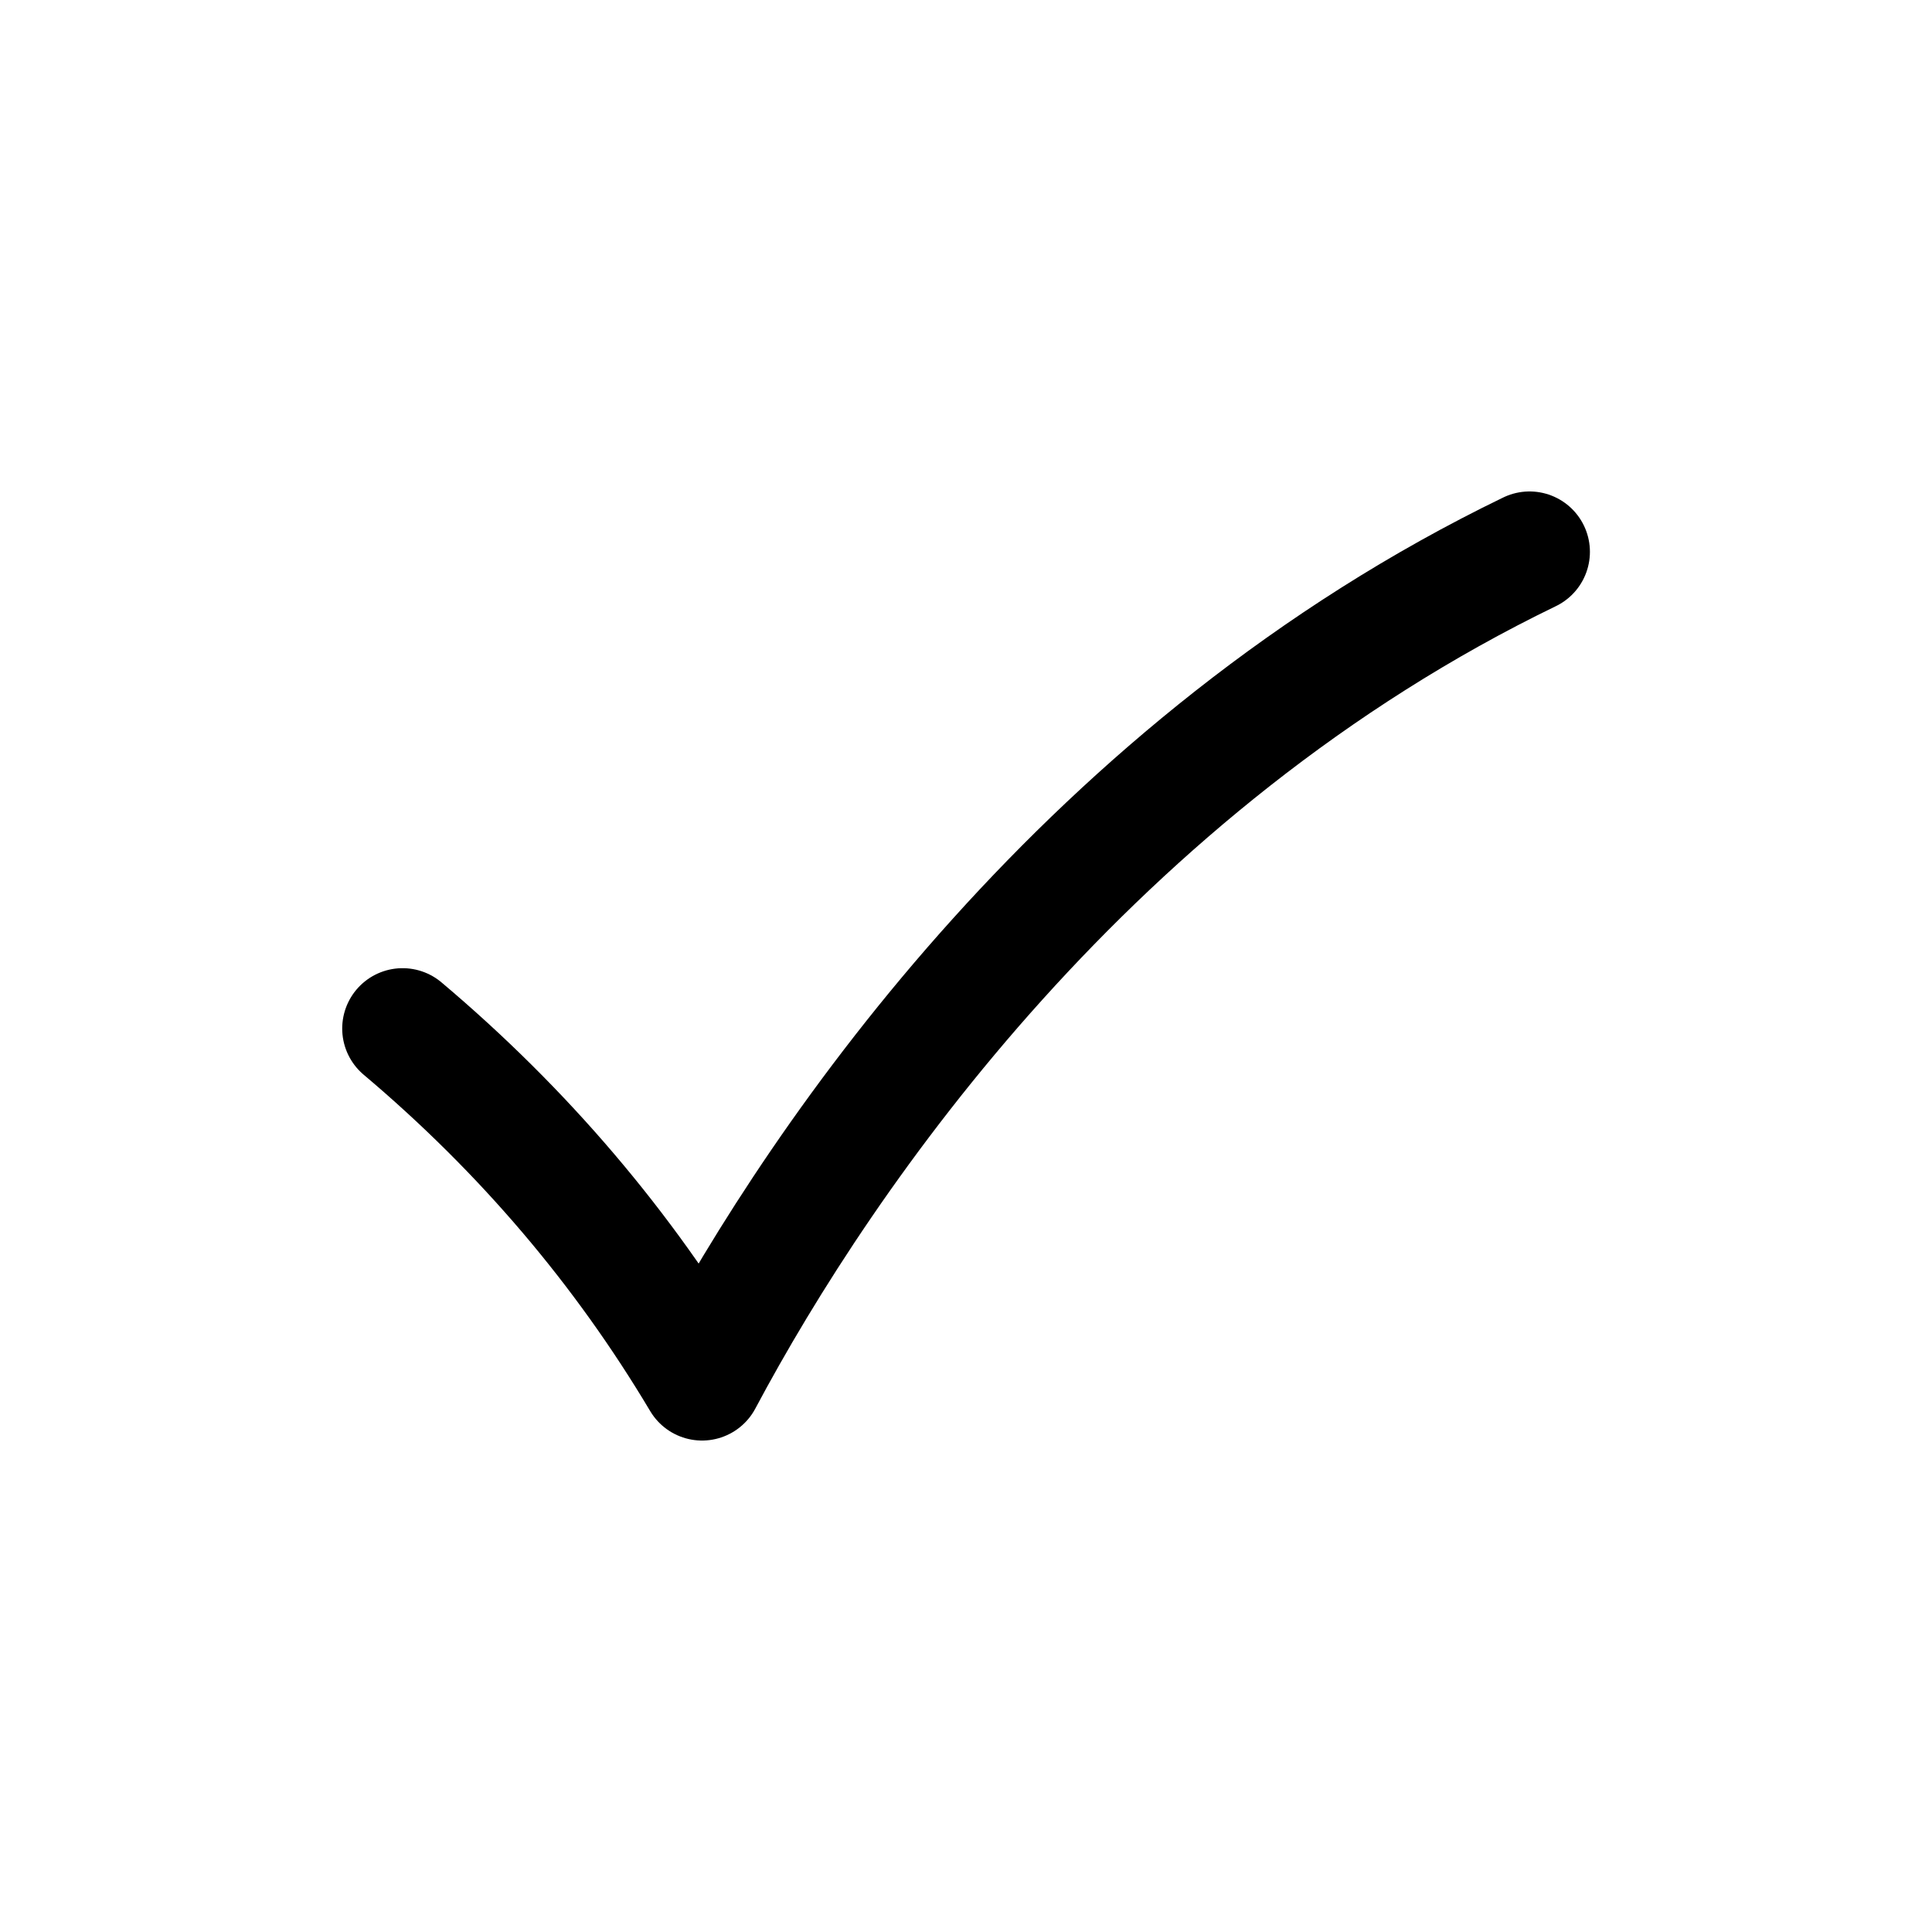
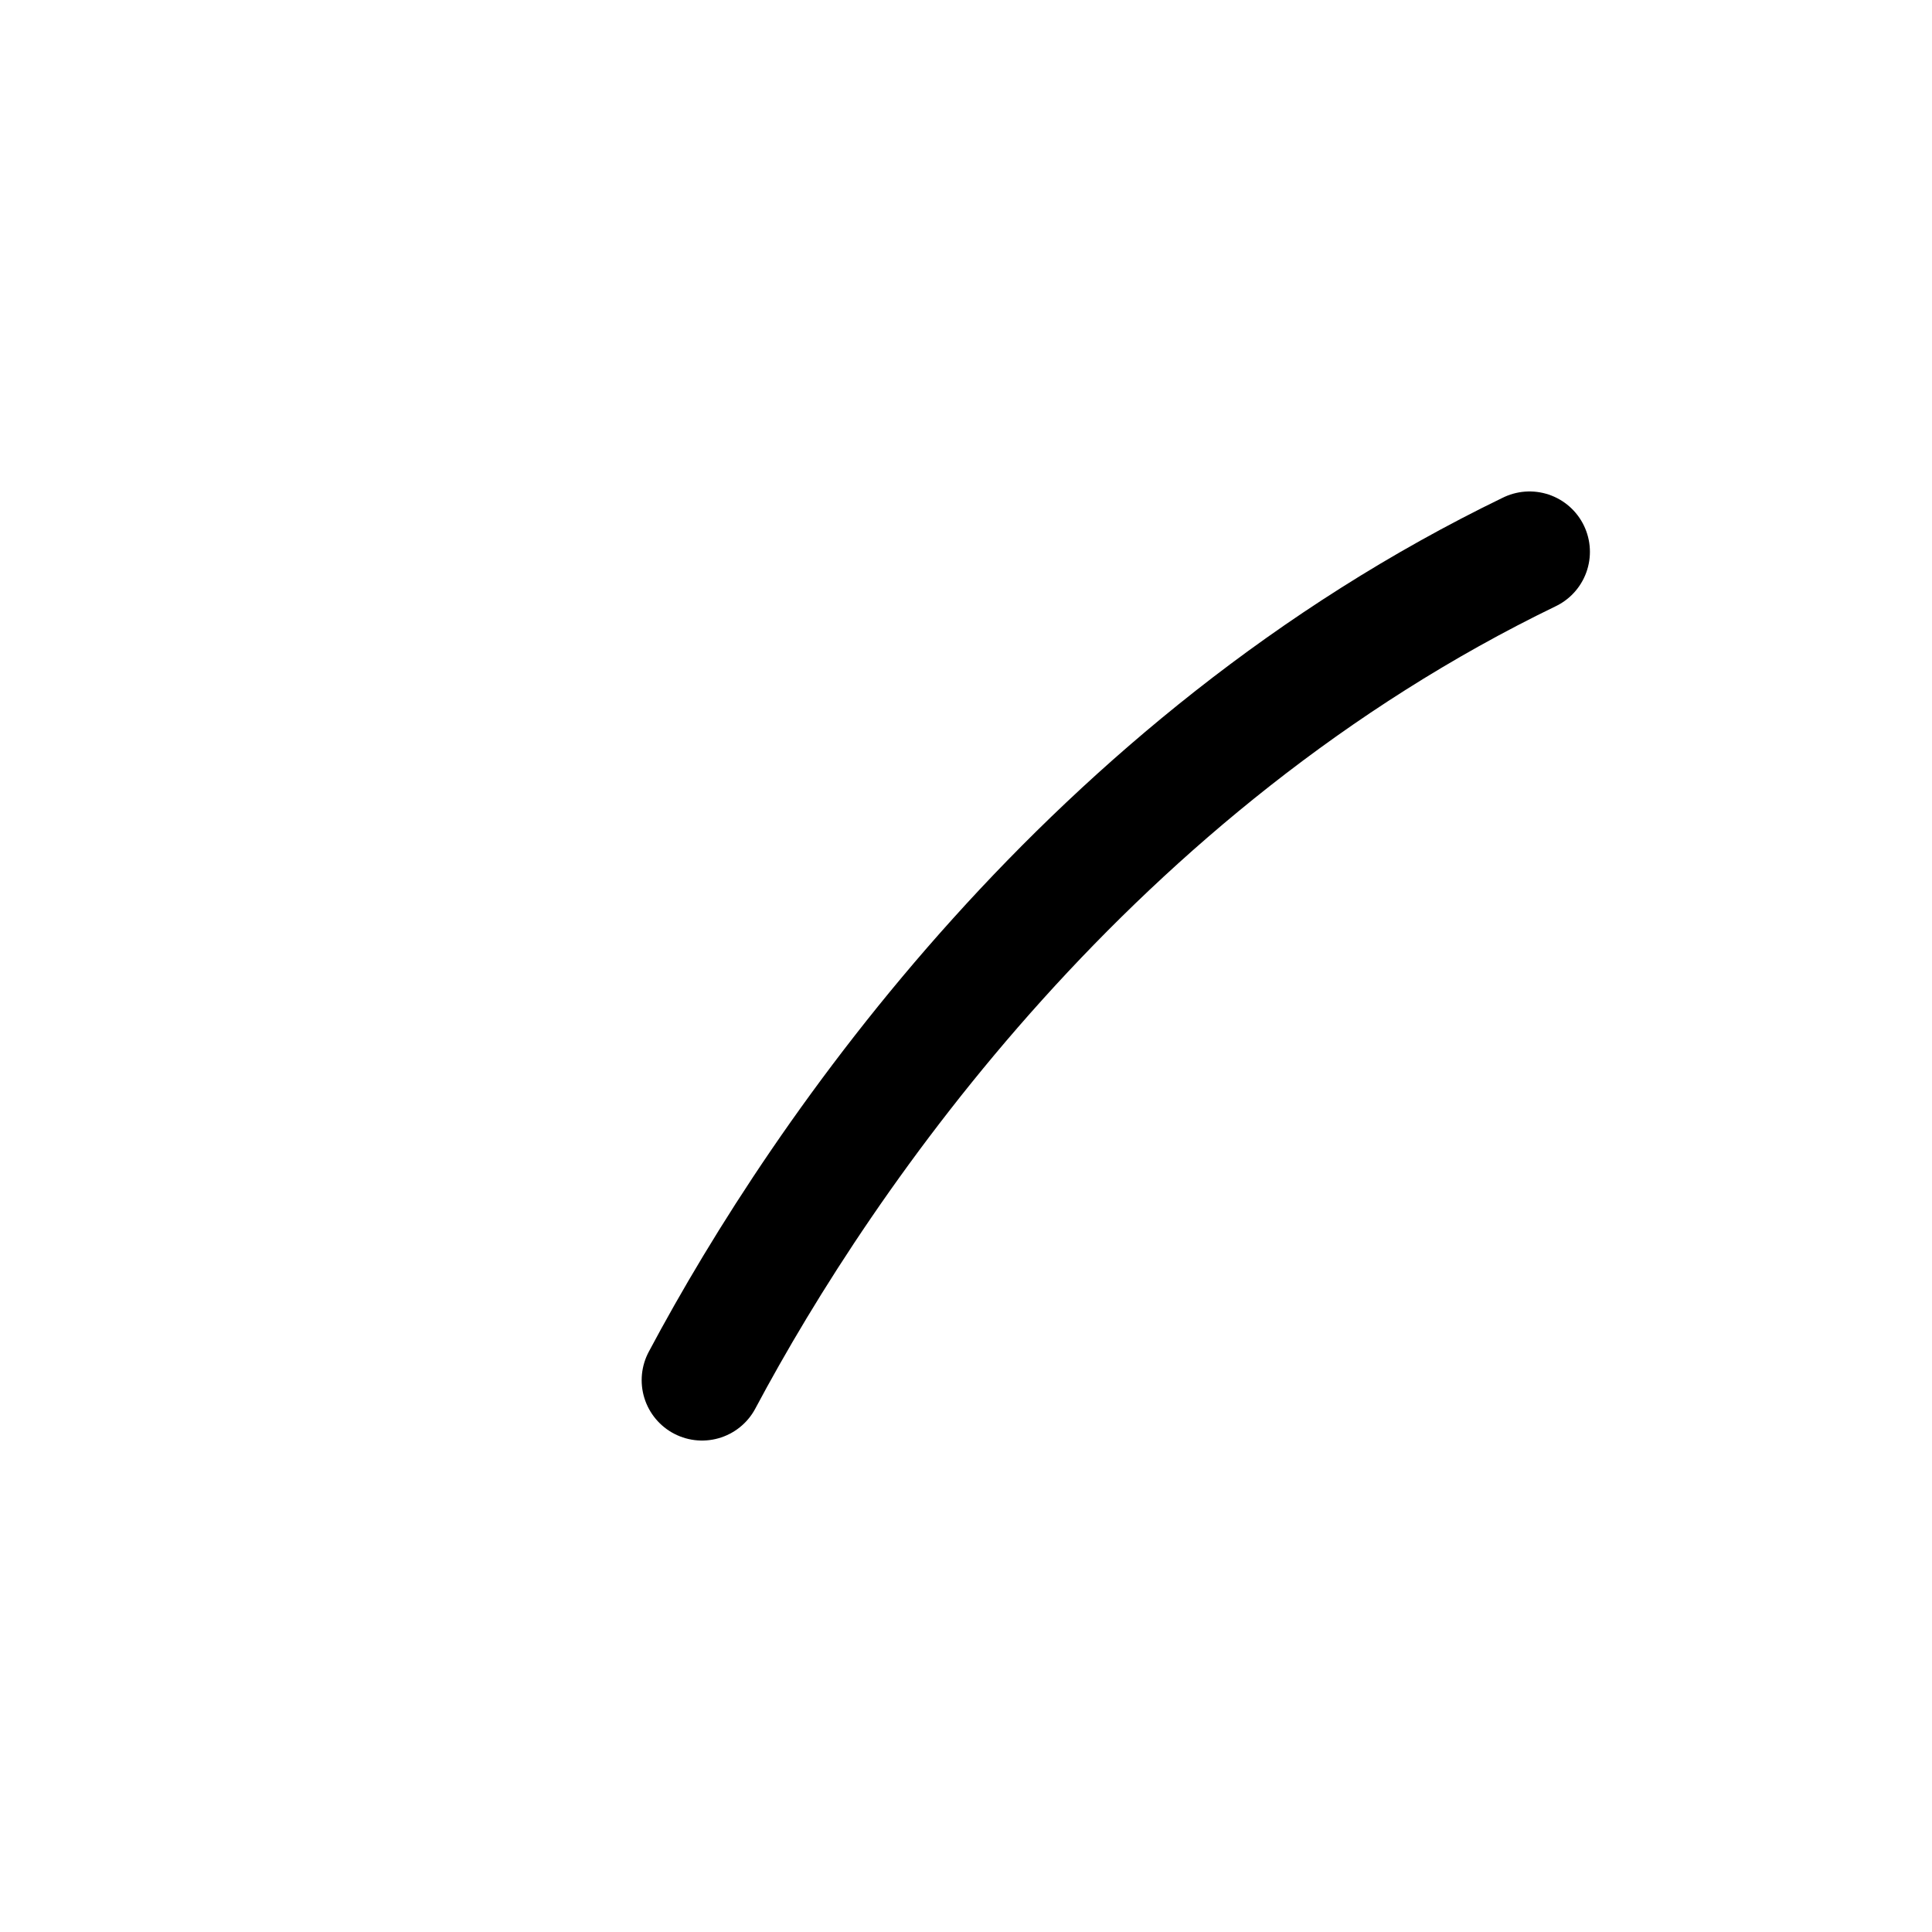
<svg xmlns="http://www.w3.org/2000/svg" width="16" height="16" viewBox="0 0 16 16" fill="none">
-   <path d="M12.667 4.57C9.043 6.325 6.83 9.522 5.814 11.43C5.163 10.337 4.338 9.365 3.334 8.518" stroke="black" stroke-linecap="round" stroke-linejoin="round" />
+   <path d="M12.667 4.57C9.043 6.325 6.83 9.522 5.814 11.43" stroke="black" stroke-linecap="round" stroke-linejoin="round" />
</svg>